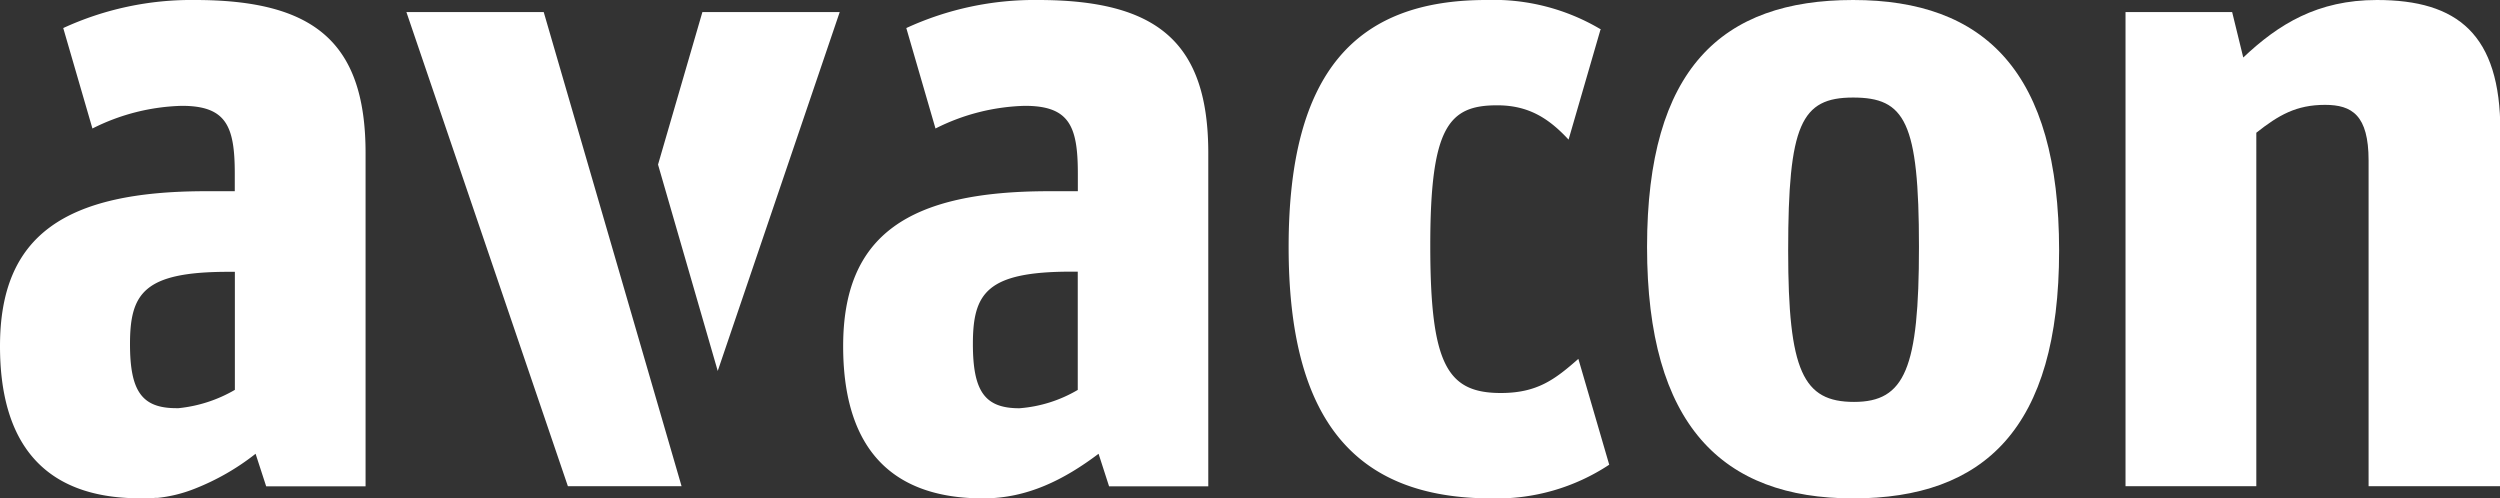
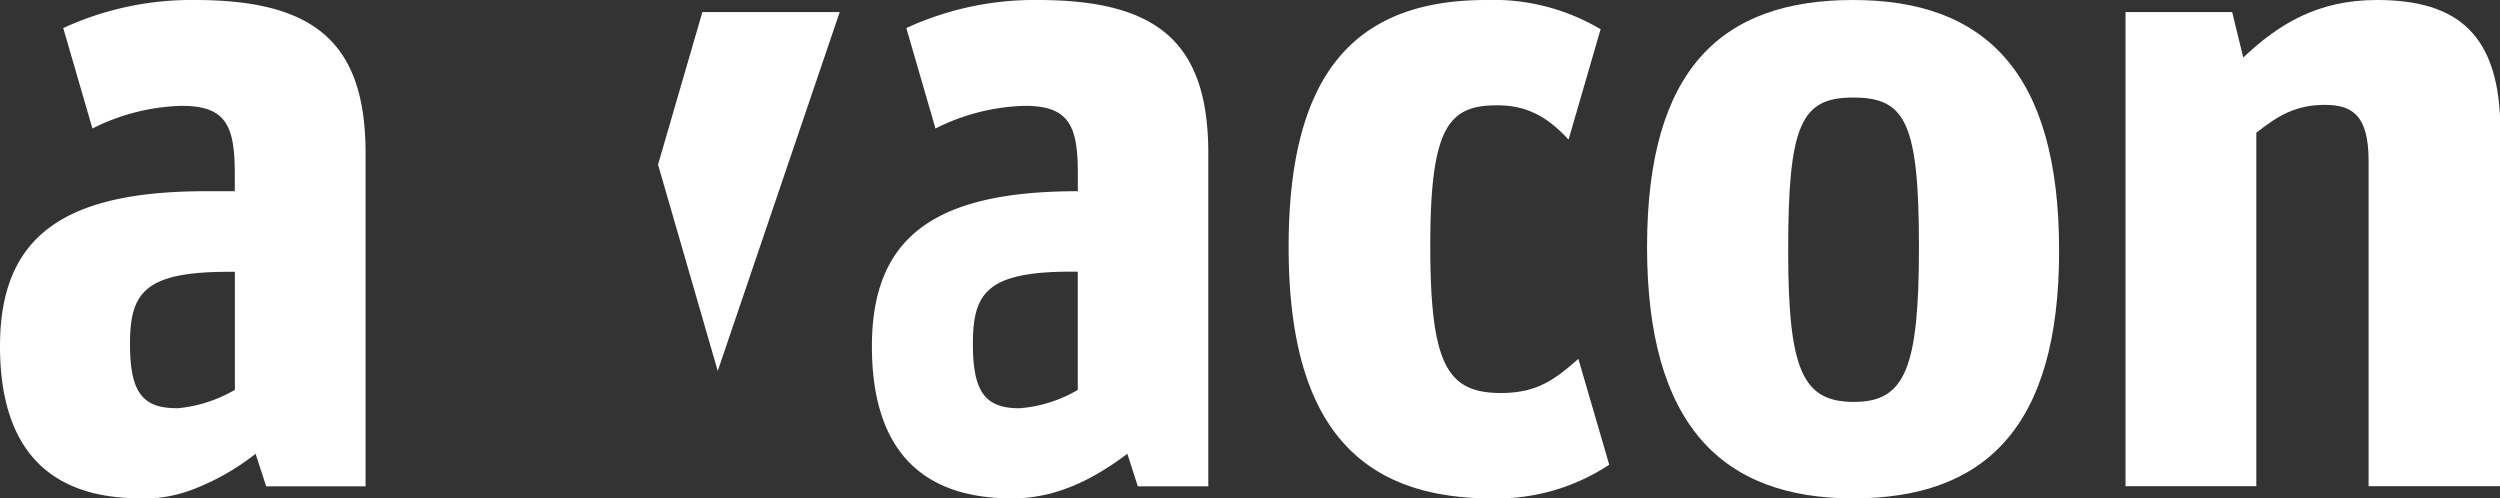
<svg xmlns="http://www.w3.org/2000/svg" id="Ebene_1" data-name="Ebene 1" viewBox="0 0 283.46 56.5">
  <rect x="0" y="0" width="283.46" height="56.5" fill="#333333" stroke="none" />
  <defs>
    <style>.cls-1{fill:#fff;}</style>
  </defs>
-   <polygon class="cls-1" points="61.65 1.37 46.08 1.37 64.39 55.13 77.28 55.13 61.65 1.37 61.65 1.37" />
  <path class="cls-1" d="M181.52,3.34a23.76,23.76,0,0,0-13-3.34c-14.73,0-22.41,8.1-22.41,28,0,19.57,7.47,28.51,23,28.51a23.11,23.11,0,0,0,13.35-3.82l-3.5-12c-2.66,2.34-4.67,3.87-8.79,3.87-6.11,0-8-3.27-8-16.73s2.1-15.89,7.58-15.89c3.52,0,5.82,1.43,8.1,3.89l3.61-12.44Z" />
  <path class="cls-1" d="M233.47,28.41C233.47,8.1,225,0,210.11,0s-23.36,7.79-23.36,28,8.53,28.51,23.36,28.51,23.36-7.89,23.36-28.09ZM217.58,28c0,13.78-1.58,17.57-7.36,17.57s-7.47-3.47-7.47-17.15c0-14.31,1.47-17.36,7.36-17.36s7.47,2.73,7.47,16.94Z" />
  <path class="cls-1" d="M241,55.13h14.83V15.05c2.53-2,4.53-3.16,7.79-3.16,3.05,0,4.94,1.16,4.94,6.31V55.13h14.94V14.84c0-10.95-4.84-14.84-14-14.84-6.73,0-11.15,2.74-15.15,6.52l-1.26-5.15H241V55.13Z" />
  <path class="cls-1" d="M22.09,0A34.72,34.72,0,0,0,7.17,3.18l3.31,11.39A23.79,23.79,0,0,1,20.62,12c5.05,0,6,2.32,6,7.68v2H23.36c-16,0-23.36,5-23.36,17.57C0,49.87,4.63,56.5,15.89,56.5c.38,0,.75,0,1.12,0l.6-.05.28,0a15.81,15.81,0,0,0,4.09-1,27.17,27.17,0,0,0,7-4l1.2,3.69H41.45V17.36C41.45,4.73,35.56,0,22.09,0Zm4.53,44.21a15.86,15.86,0,0,1-6.37,2.07H20c-3.89,0-5.26-1.89-5.26-7.26,0-5.78,1.58-8.2,11.15-8.2h.74V44.21Z" />
-   <path class="cls-1" d="M117.68,0a34.72,34.72,0,0,0-14.92,3.18l3.31,11.39A23.76,23.76,0,0,1,116.21,12c5.05,0,6,2.32,6,7.68v2h-3.26c-16,0-23.35,5-23.35,17.57,0,10.63,4.62,17.26,15.88,17.26,5,0,9.17-2.12,13.08-5.06l1.19,3.69H137V17.36C137,4.73,131.15,0,117.68,0Zm-7.37,39c0-5.78,1.58-8.2,11.16-8.2h.73V44.21a15.3,15.3,0,0,1-6.62,2.08C111.68,46.29,110.31,44.4,110.31,39Z" />
+   <path class="cls-1" d="M117.68,0a34.72,34.72,0,0,0-14.92,3.18l3.31,11.39A23.76,23.76,0,0,1,116.21,12c5.05,0,6,2.32,6,7.68v2c-16,0-23.35,5-23.35,17.57,0,10.63,4.62,17.26,15.88,17.26,5,0,9.17-2.12,13.08-5.06l1.19,3.69H137V17.36C137,4.73,131.15,0,117.68,0Zm-7.37,39c0-5.78,1.58-8.2,11.16-8.2h.73V44.21a15.3,15.3,0,0,1-6.62,2.08C111.68,46.29,110.31,44.4,110.31,39Z" />
  <polygon class="cls-1" points="95.21 1.37 79.64 1.37 74.61 18.66 81.38 42.06 95.21 1.37 95.21 1.37" />
</svg>